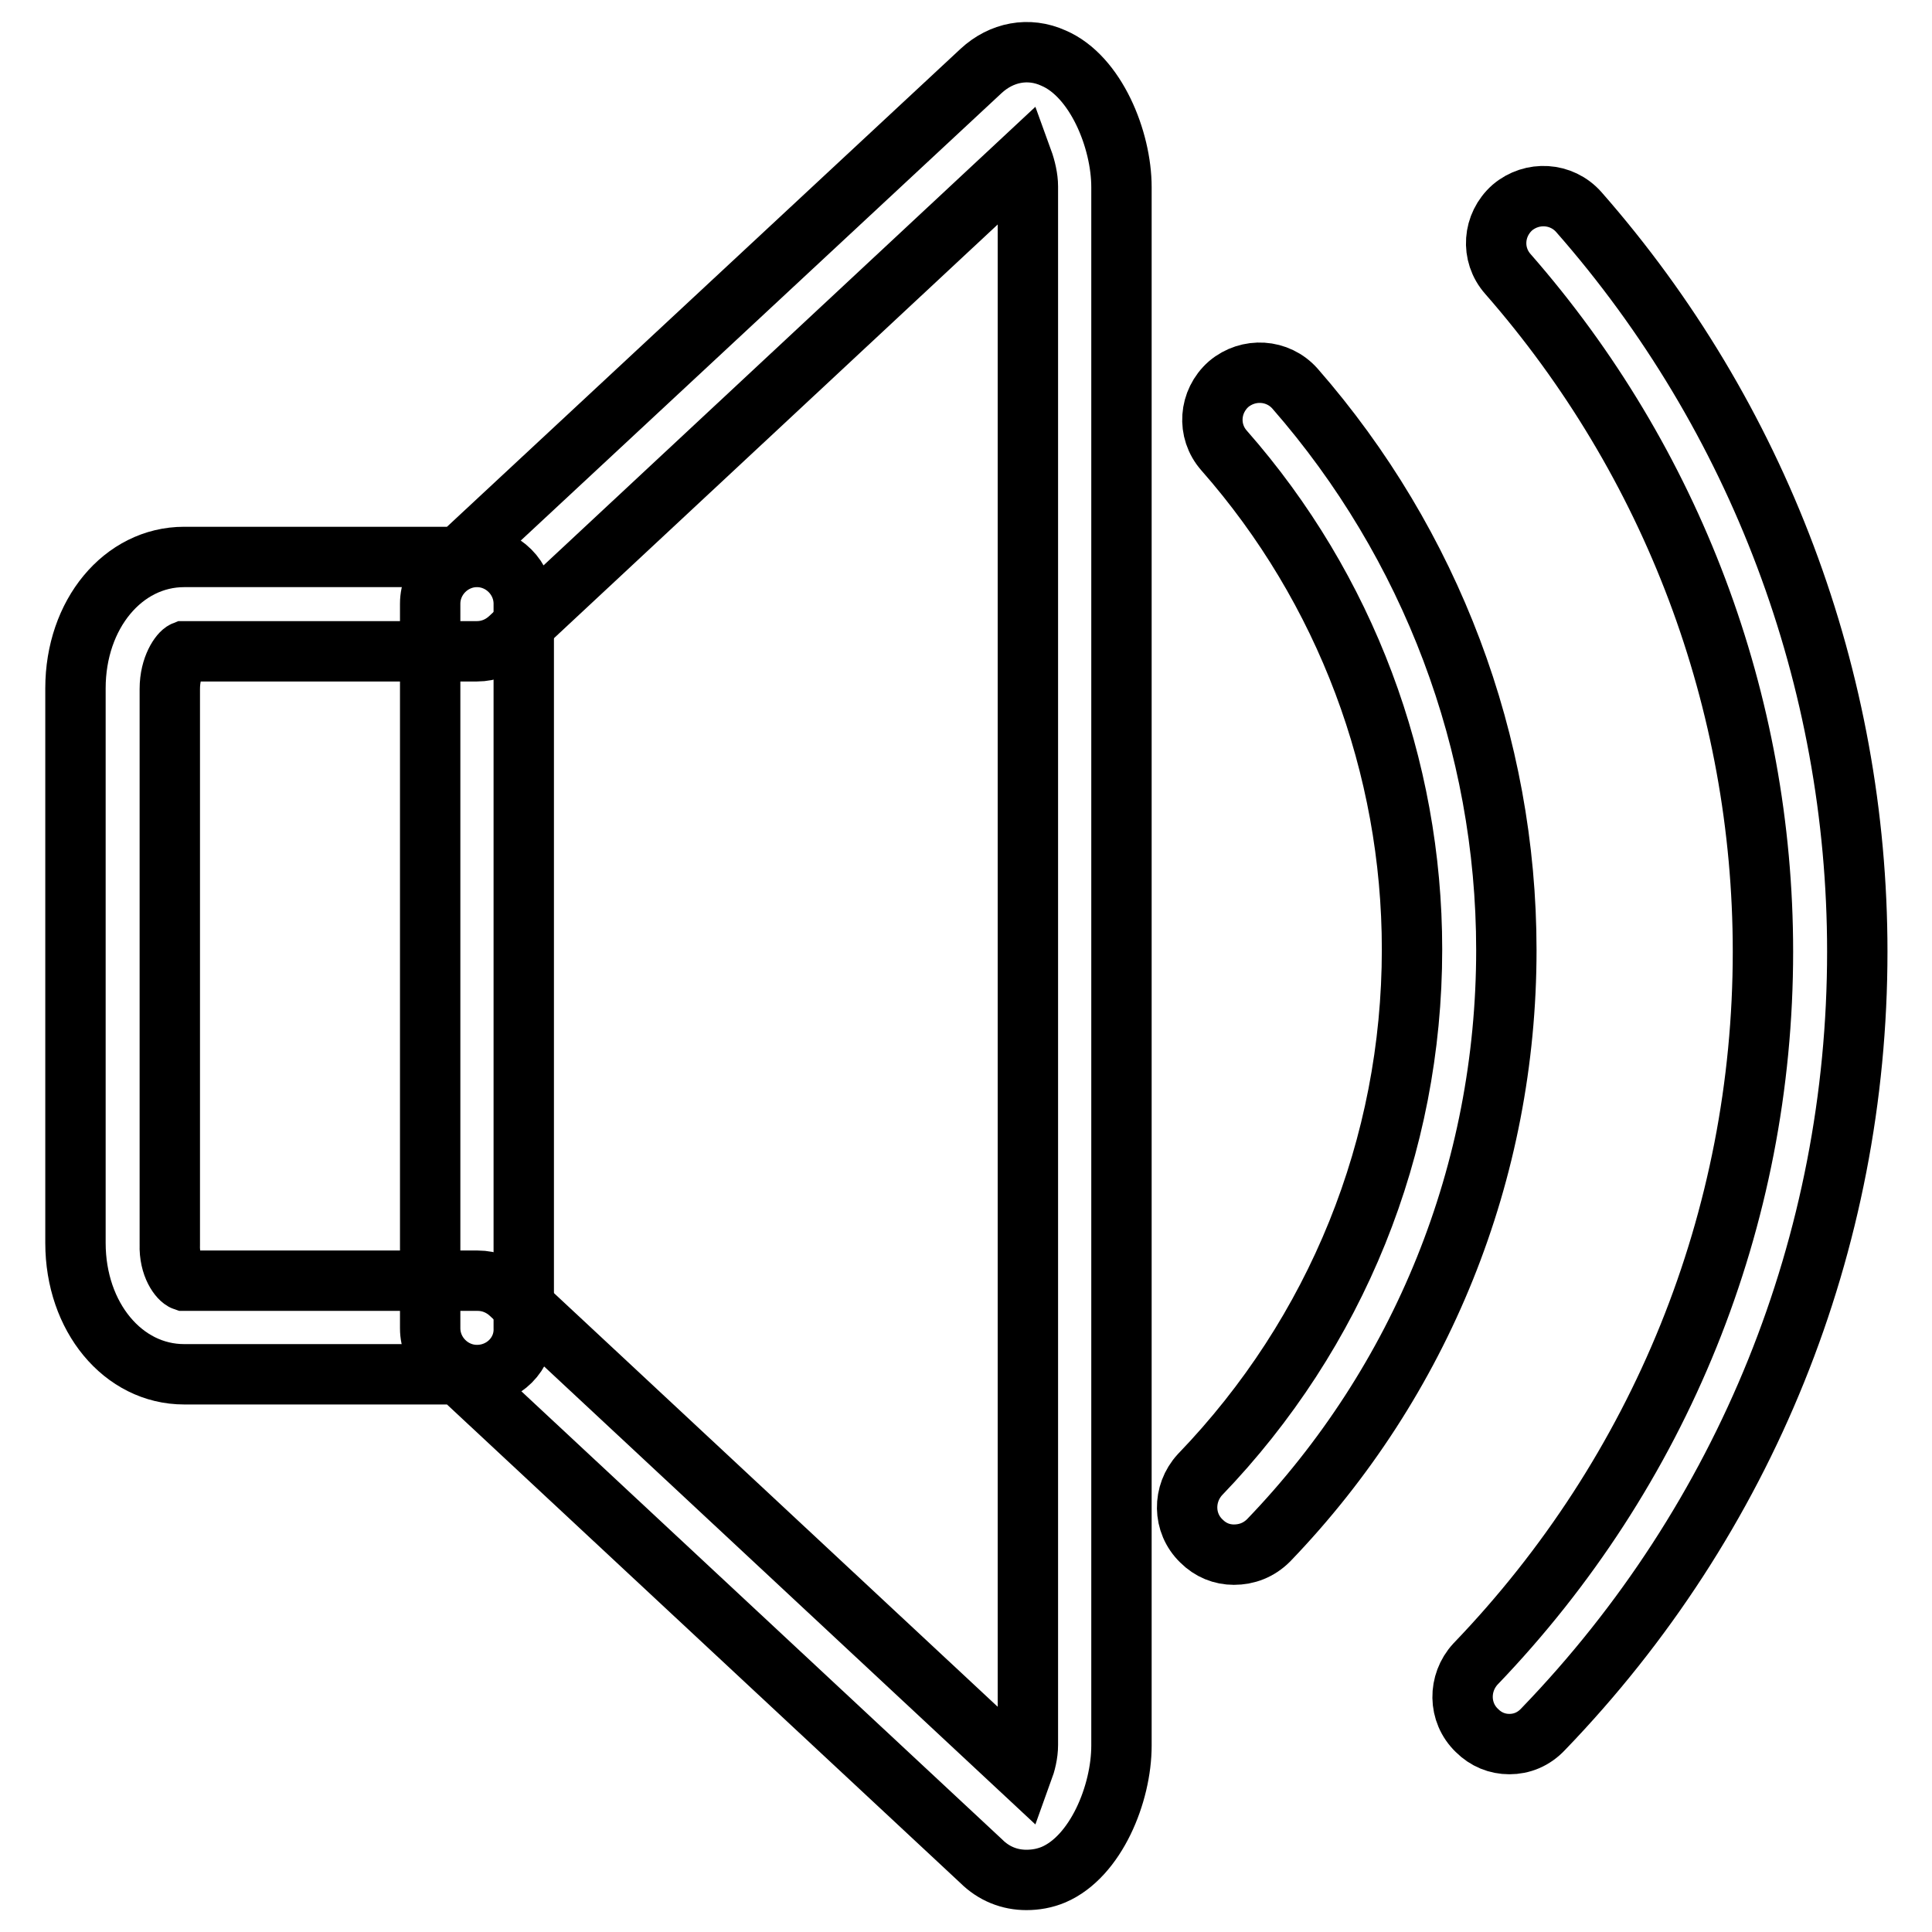
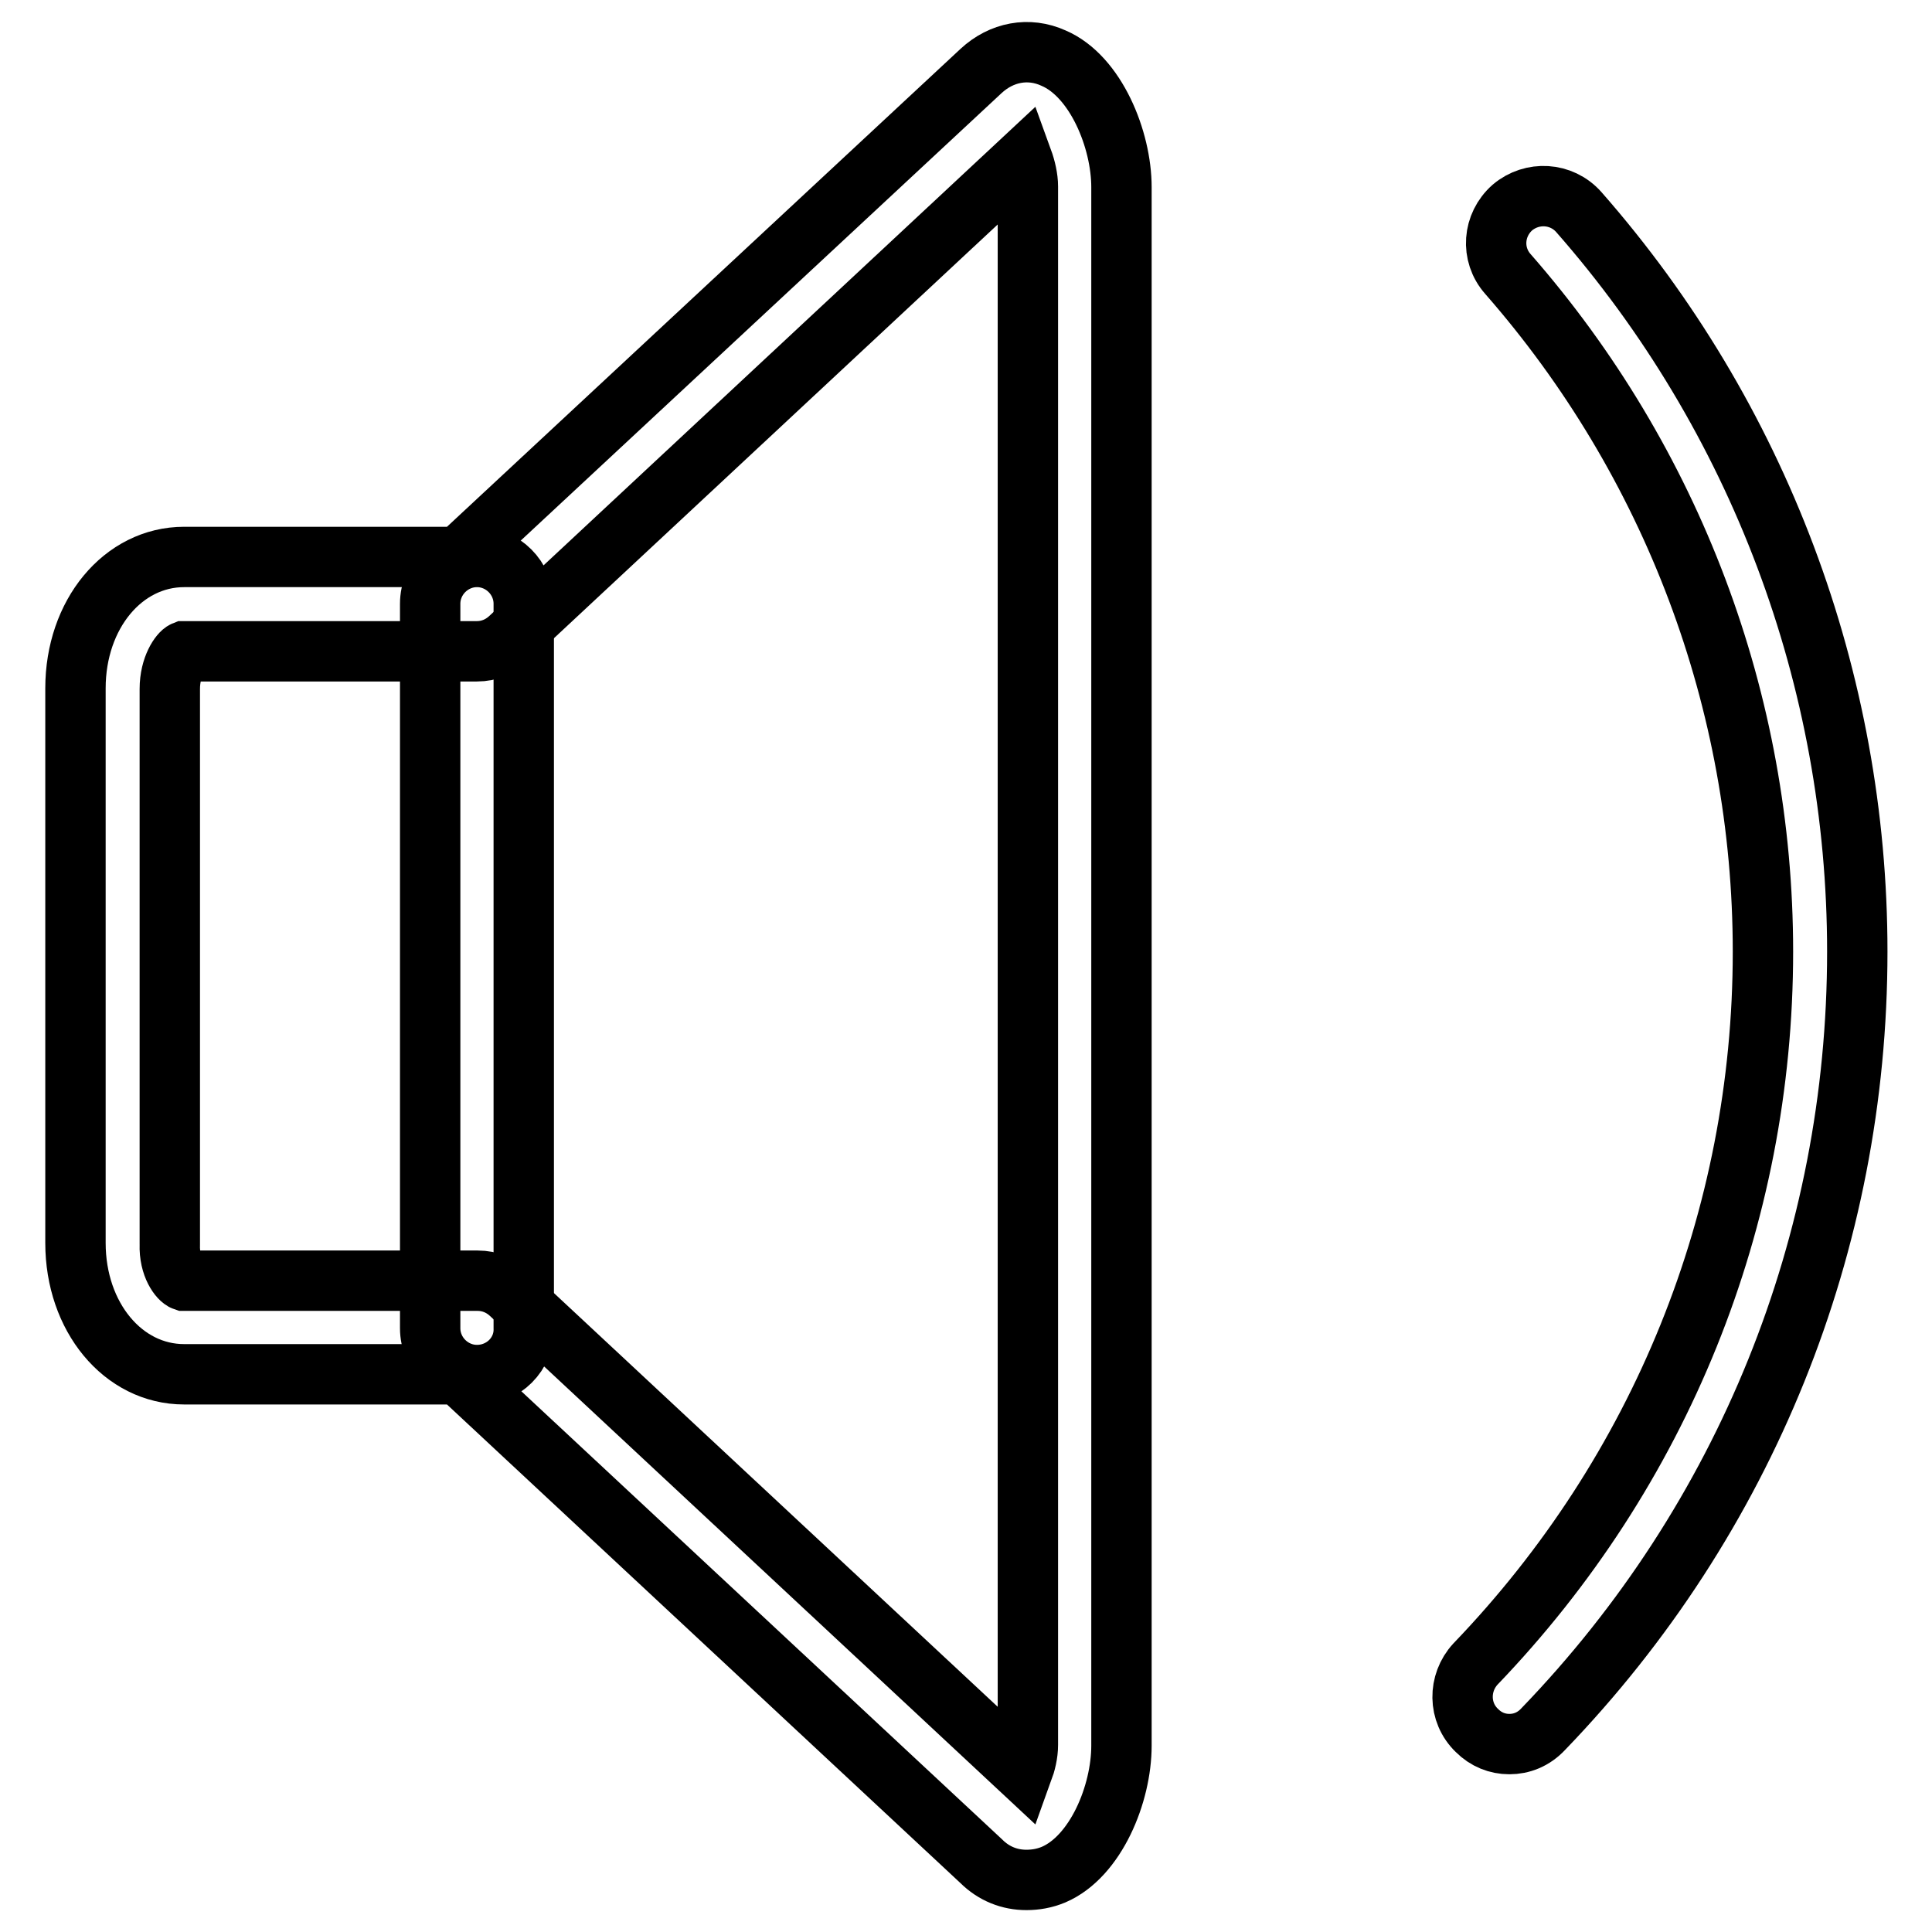
<svg xmlns="http://www.w3.org/2000/svg" version="1.1" x="0px" y="0px" viewBox="0 0 256 256" enable-background="new 0 0 256 256" xml:space="preserve">
  <g>
    <g>
      <path stroke-width="8" fill-opacity="0" stroke="#000000" d="M136,249.1c-2.2,0-4.3-0.8-6-2.5l-69.2-64.5H24.4c-8.1,0-14.4-7.6-14.4-17.4V91.2c0-9.8,6.3-17.4,14.4-17.4h36.4L130,9.4c2.7-2.5,6.3-3.2,9.6-1.7c5.6,2.4,9,10.8,9,17.1v206.5c0,6.4-3.4,14.7-9,17.1C138.4,248.9,137.2,249.1,136,249.1z M24.4,169.7h38.9c1.6,0,3.1,0.6,4.3,1.7l67.9,63.3c0.4-1.1,0.7-2.3,0.7-3.5V24.7c0-1.1-0.3-2.4-0.7-3.5L67.5,84.6c-1.2,1.1-2.7,1.7-4.3,1.7H24.4c-0.5,0.2-1.9,2-1.9,5v73.6C22.4,167.8,23.8,169.5,24.4,169.7z" />
-       <path stroke-width="8" fill-opacity="0" stroke="#000000" d="M163.5,206c-1.6,0-3.1-0.6-4.3-1.8c-2.5-2.4-2.5-6.3-0.2-8.8c18.1-18.8,28.1-43.5,28.1-69.6c0-24.3-8.8-47.8-24.9-66.1c-2.3-2.6-2-6.5,0.6-8.8c2.6-2.2,6.5-2,8.8,0.6c18,20.6,28,47,28,74.4c0,29.3-11.2,57.1-31.5,78.2C166.8,205.4,165.2,206,163.5,206z" />
      <path stroke-width="8" fill-opacity="0" stroke="#000000" d="M200,231.1c-1.6,0-3.1-0.6-4.3-1.8c-2.5-2.4-2.5-6.3-0.2-8.8c24.5-25.5,38.1-59,38.1-94.4c0-33.1-12-64.9-33.8-89.8c-2.3-2.6-2-6.5,0.6-8.8c2.6-2.2,6.5-2,8.8,0.6c23.8,27.1,36.9,61.9,36.9,98c0,38.6-14.8,75.2-41.6,103C203.2,230.5,201.6,231.1,200,231.1z" />
      <path stroke-width="8" fill-opacity="0" stroke="#000000" d="M63.2,182.2c-3.4,0-6.2-2.8-6.2-6.2V80c0-3.4,2.8-6.2,6.2-6.2s6.2,2.8,6.2,6.2V176C69.5,179.4,66.7,182.2,63.2,182.2z" />
    </g>
  </g>
</svg>